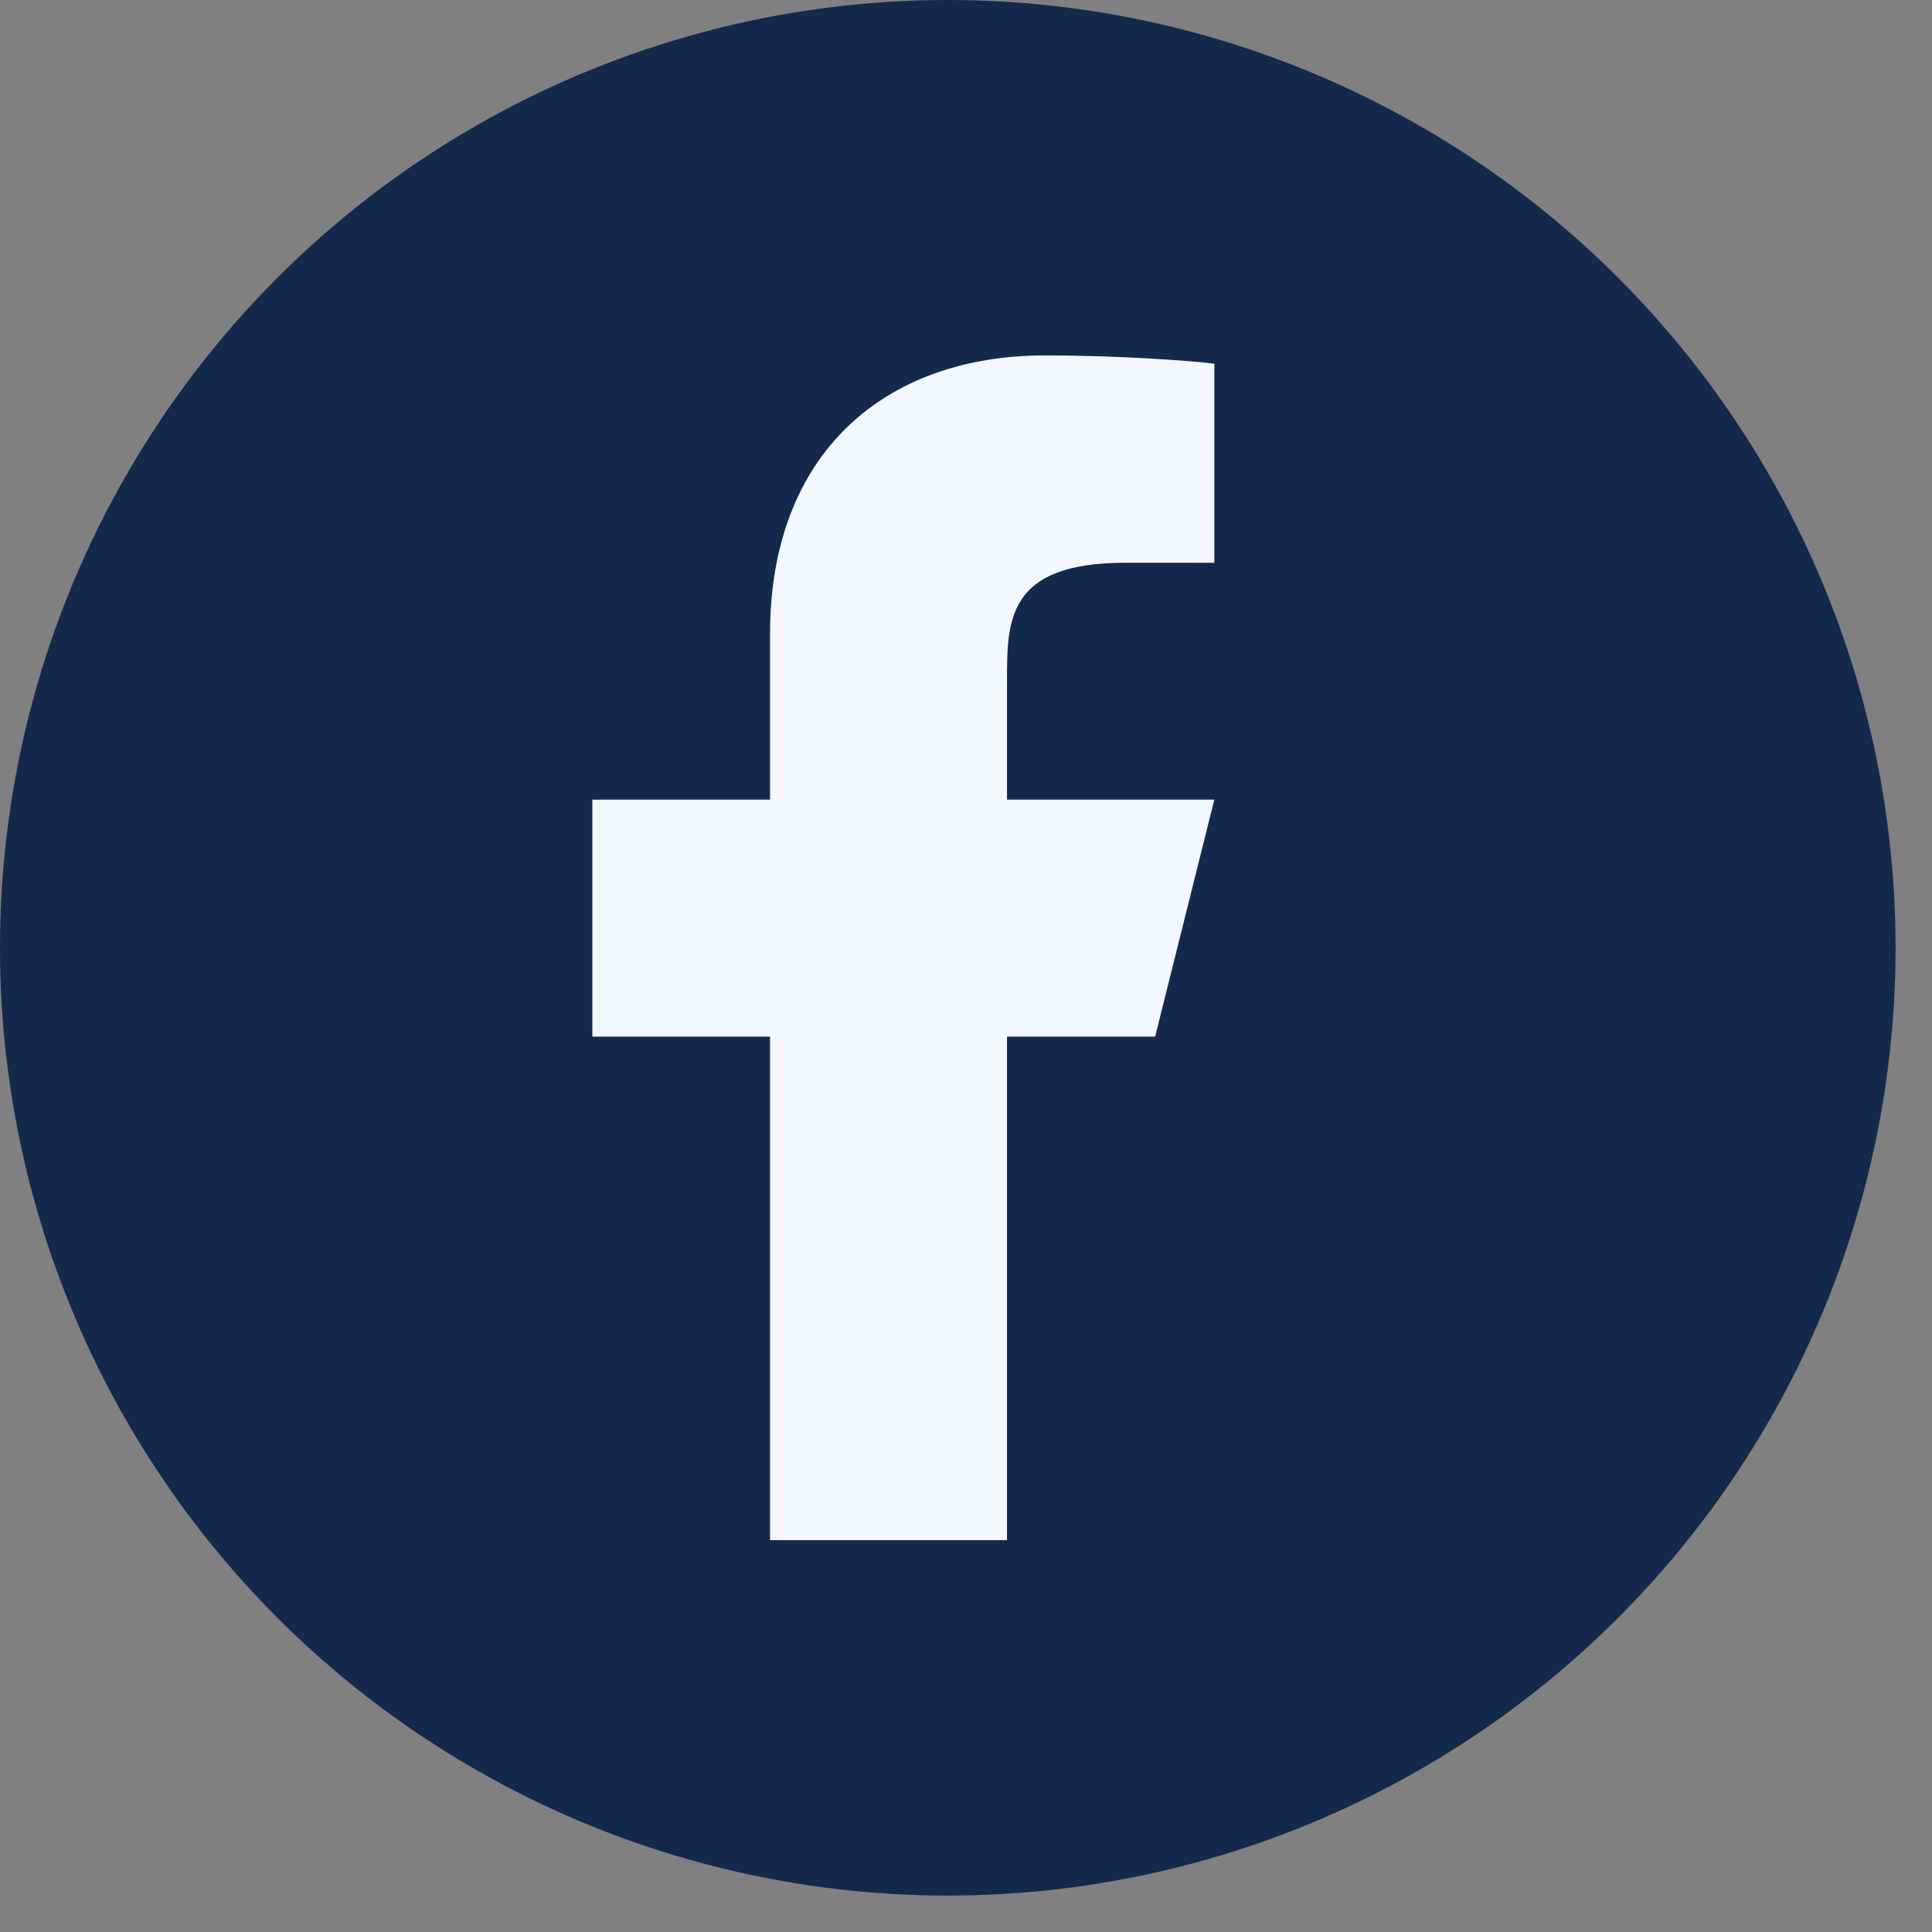
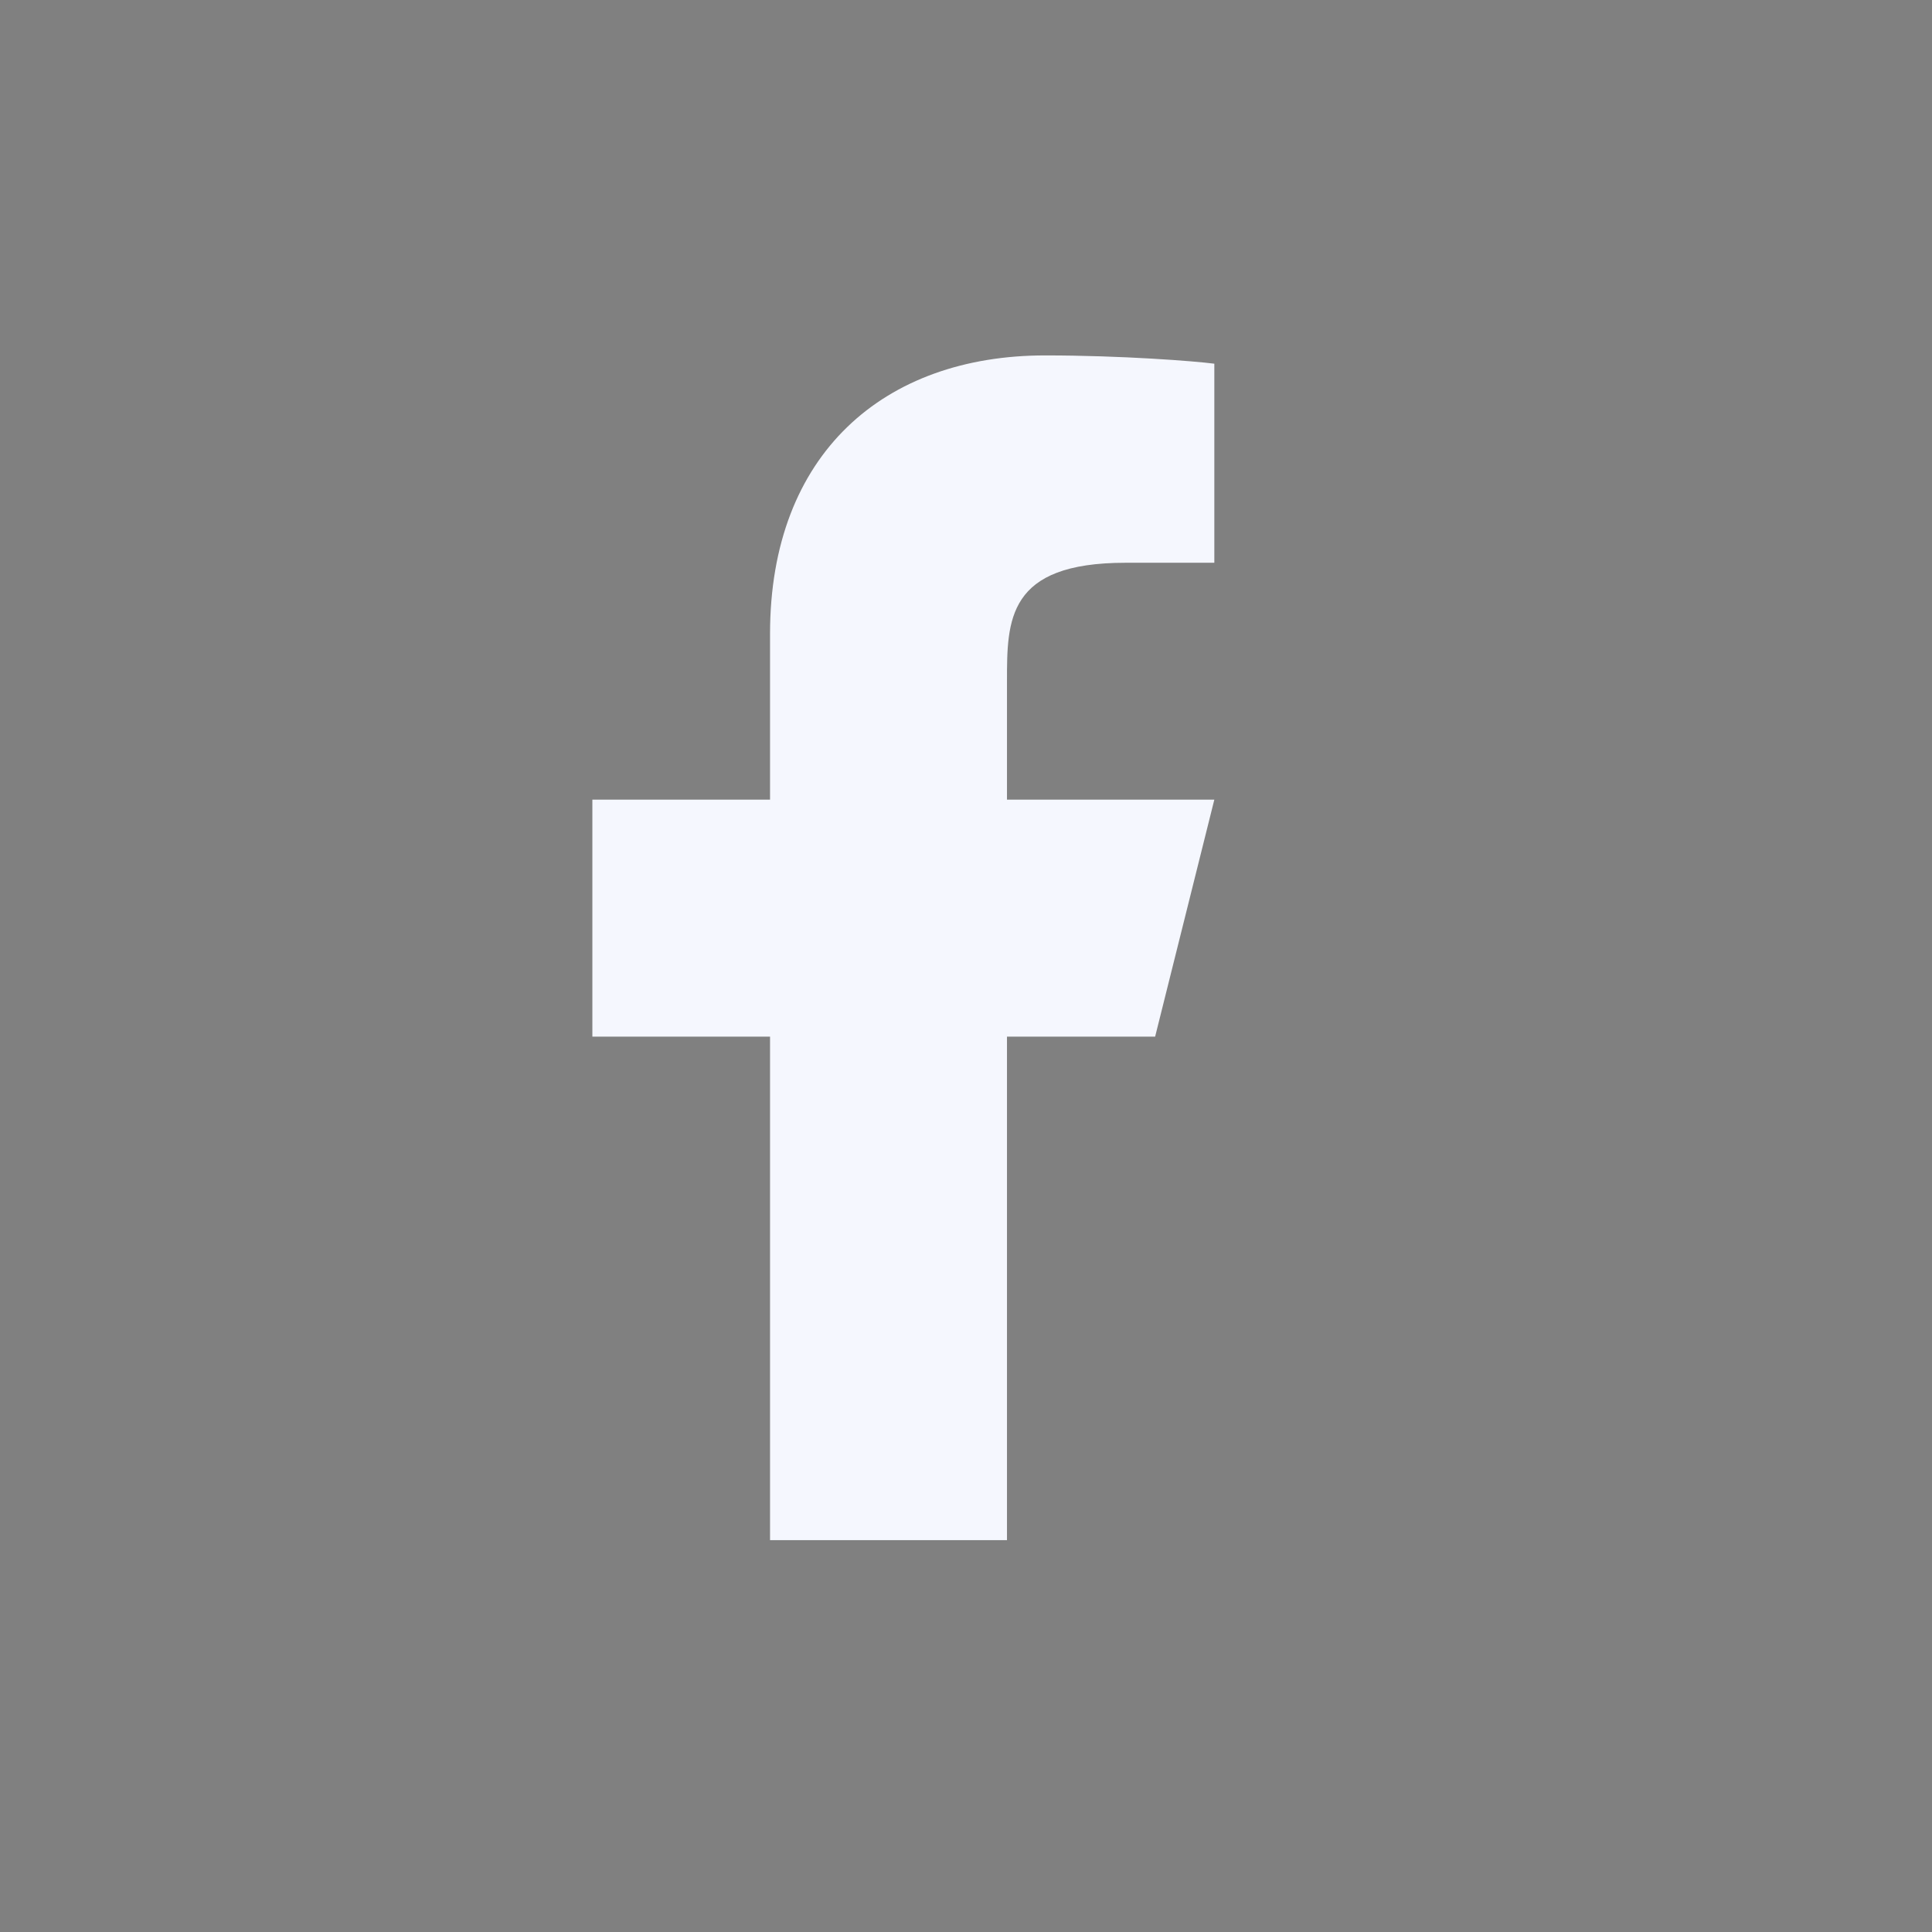
<svg xmlns="http://www.w3.org/2000/svg" width="28" height="28" viewBox="0 0 28 28" fill="none">
  <rect x="0" y="0" width="28" height="28" fill="#808080" stroke="none" />
-   <circle cx="13.736" cy="13.736" r="13.736" fill="#14294B" />
  <path d="M14.594 15.024H16.741L17.599 11.589H14.594V9.873C14.594 8.988 14.594 8.156 16.311 8.156H17.599V5.271C17.319 5.234 16.262 5.151 15.146 5.151C12.816 5.151 11.16 6.573 11.16 9.186V11.589H8.585V15.024H11.16V22.321H14.594V15.024Z" fill="#F5F7FE" />
</svg>